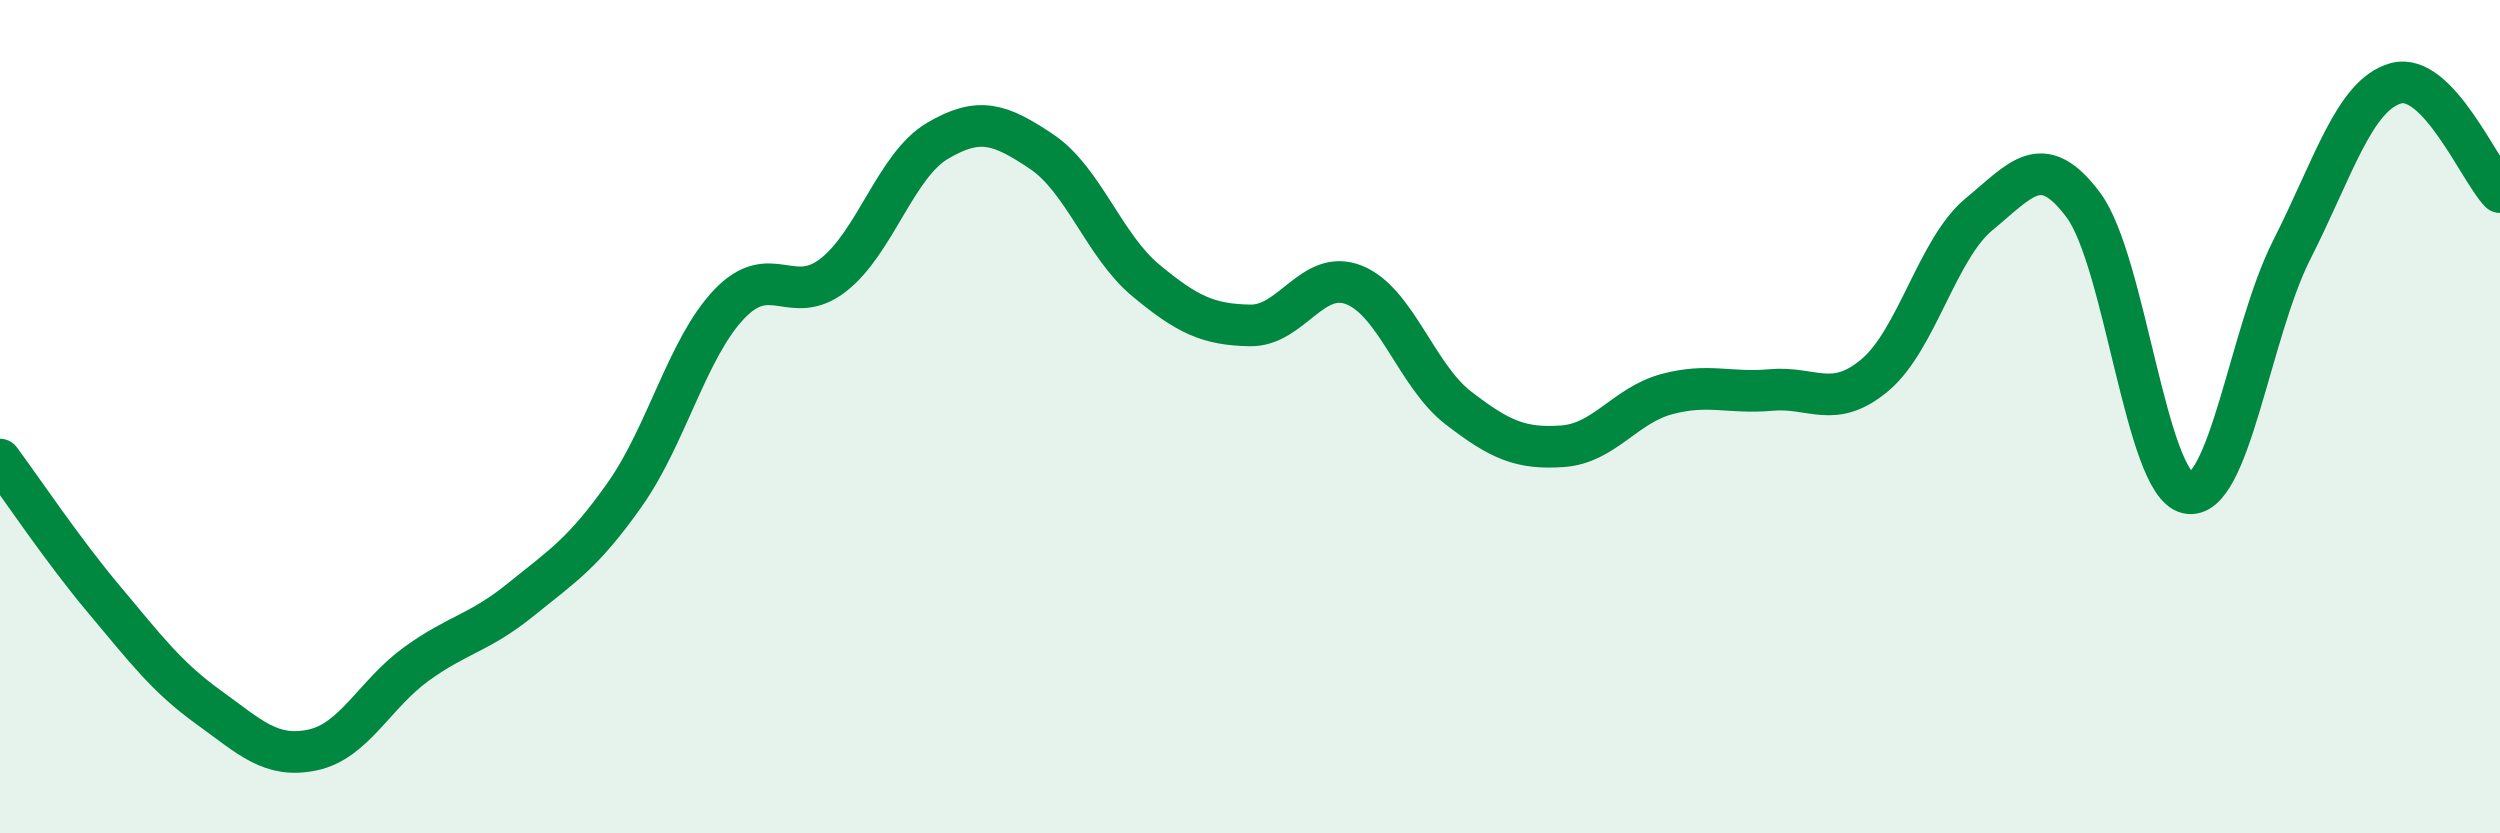
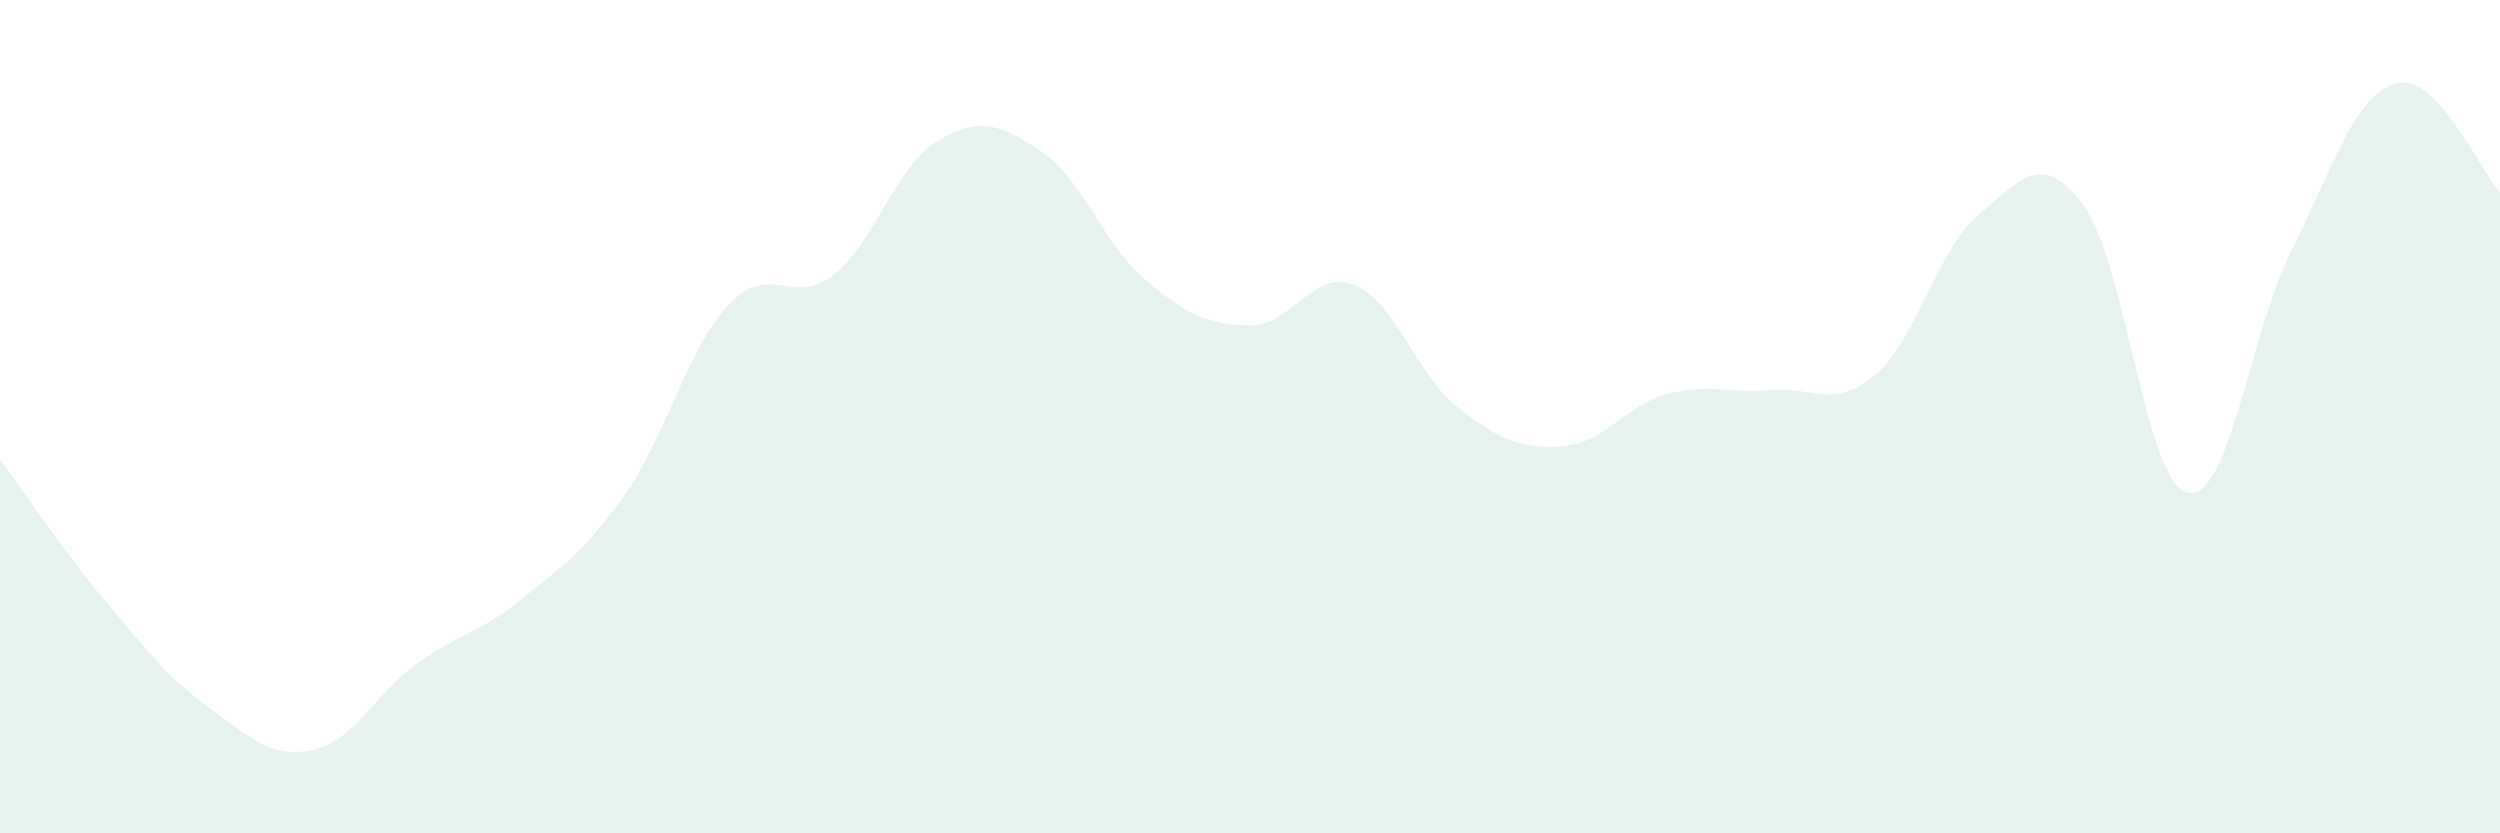
<svg xmlns="http://www.w3.org/2000/svg" width="60" height="20" viewBox="0 0 60 20">
  <path d="M 0,11.03 C 0.5,11.7 1.5,13.2 2.5,14.39 C 3.5,15.58 4,16.25 5,16.97 C 6,17.69 6.5,18.21 7.5,18 C 8.5,17.79 9,16.65 10,15.93 C 11,15.21 11.5,15.2 12.5,14.39 C 13.5,13.58 14,13.28 15,11.86 C 16,10.44 16.5,8.35 17.5,7.3 C 18.5,6.25 19,7.38 20,6.6 C 21,5.82 21.5,3.97 22.5,3.38 C 23.5,2.79 24,2.97 25,3.64 C 26,4.31 26.5,5.9 27.5,6.73 C 28.5,7.56 29,7.79 30,7.81 C 31,7.83 31.5,6.44 32.5,6.84 C 33.5,7.24 34,9.02 35,9.79 C 36,10.56 36.5,10.78 37.5,10.71 C 38.5,10.64 39,9.73 40,9.46 C 41,9.19 41.5,9.45 42.5,9.36 C 43.5,9.27 44,9.84 45,9 C 46,8.16 46.5,5.96 47.5,5.14 C 48.5,4.32 49,3.58 50,4.92 C 51,6.26 51.5,11.61 52.5,11.83 C 53.5,12.05 54,7.97 55,6 C 56,4.03 56.5,2.28 57.5,2 C 58.5,1.72 59.5,4.09 60,4.61L60 20L0 20Z" fill="#008740" opacity="0.1" stroke-linecap="round" stroke-linejoin="round" />
-   <path d="M 0,11.03 C 0.5,11.7 1.5,13.2 2.5,14.39 C 3.5,15.58 4,16.25 5,16.97 C 6,17.69 6.5,18.21 7.5,18 C 8.5,17.79 9,16.65 10,15.93 C 11,15.21 11.5,15.2 12.5,14.39 C 13.5,13.58 14,13.28 15,11.86 C 16,10.44 16.5,8.35 17.5,7.3 C 18.5,6.25 19,7.38 20,6.6 C 21,5.82 21.5,3.97 22.5,3.38 C 23.5,2.79 24,2.97 25,3.64 C 26,4.31 26.5,5.9 27.5,6.73 C 28.5,7.56 29,7.79 30,7.81 C 31,7.83 31.5,6.44 32.5,6.84 C 33.5,7.24 34,9.02 35,9.79 C 36,10.56 36.5,10.78 37.5,10.71 C 38.5,10.64 39,9.73 40,9.46 C 41,9.19 41.5,9.45 42.5,9.36 C 43.5,9.27 44,9.84 45,9 C 46,8.16 46.5,5.96 47.5,5.14 C 48.5,4.32 49,3.58 50,4.92 C 51,6.26 51.5,11.61 52.5,11.83 C 53.5,12.05 54,7.97 55,6 C 56,4.03 56.5,2.28 57.5,2 C 58.5,1.72 59.5,4.09 60,4.61" stroke="#008740" stroke-width="1" fill="none" stroke-linecap="round" stroke-linejoin="round" />
</svg>